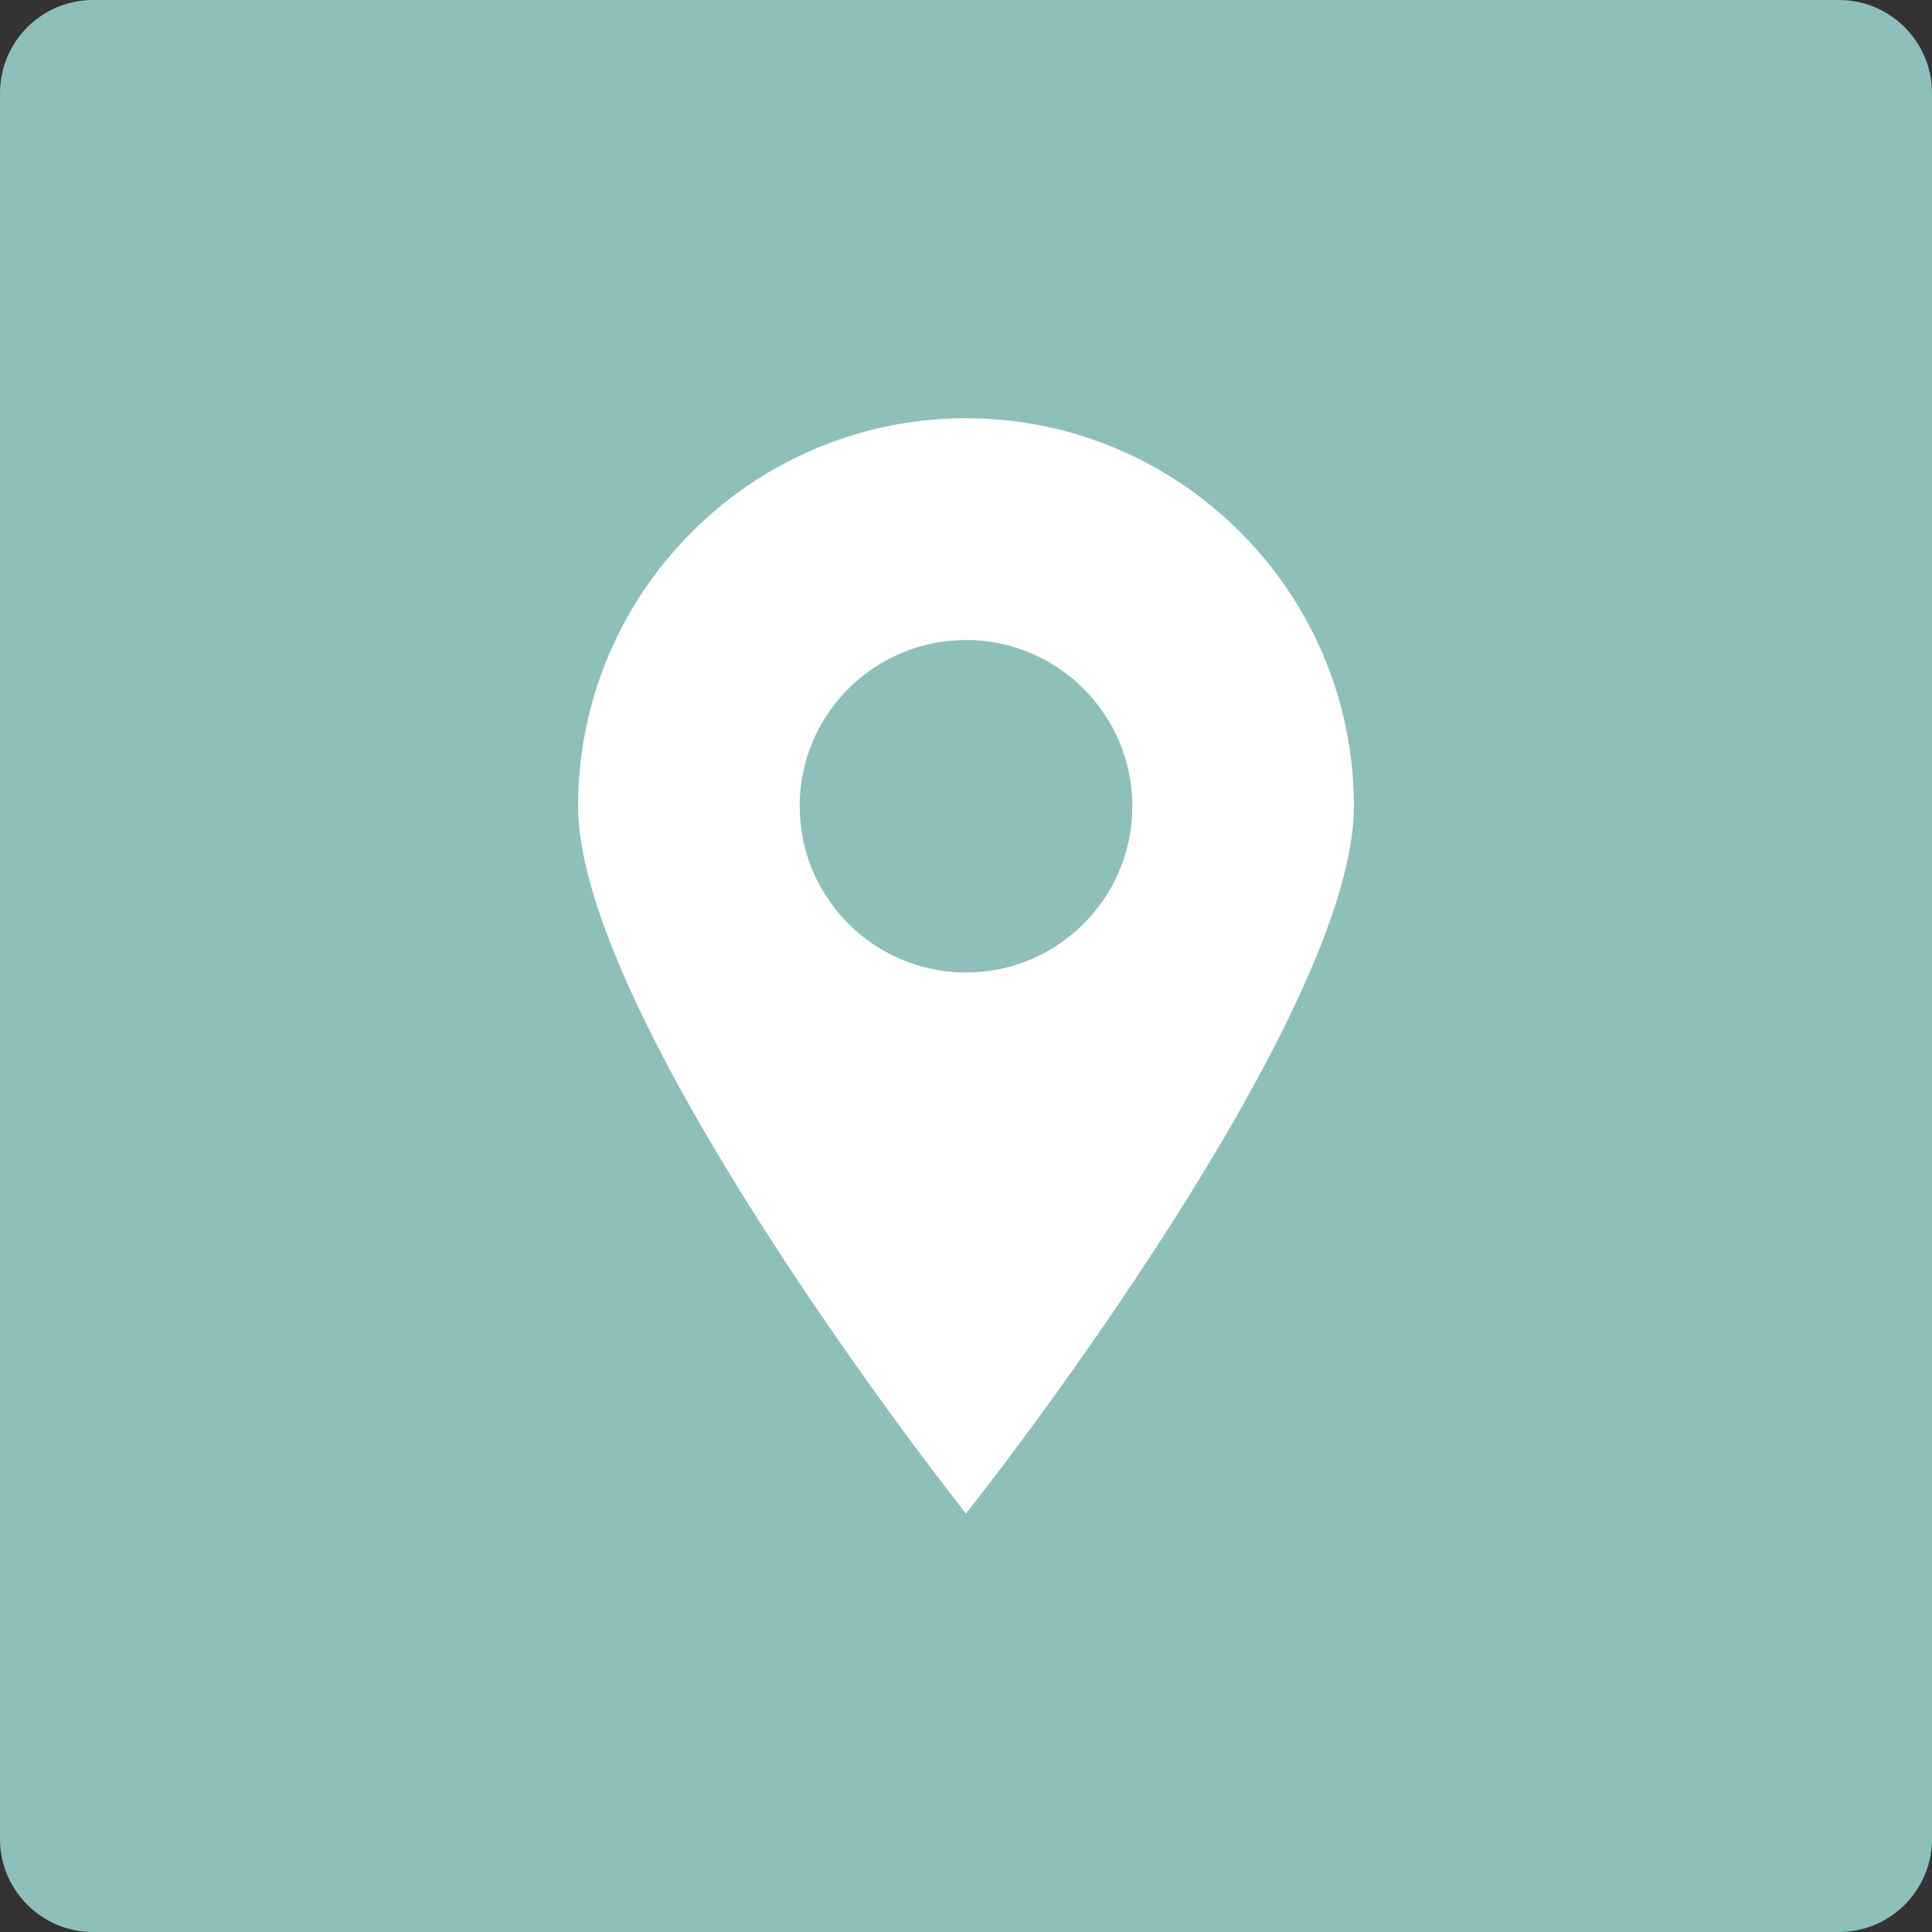
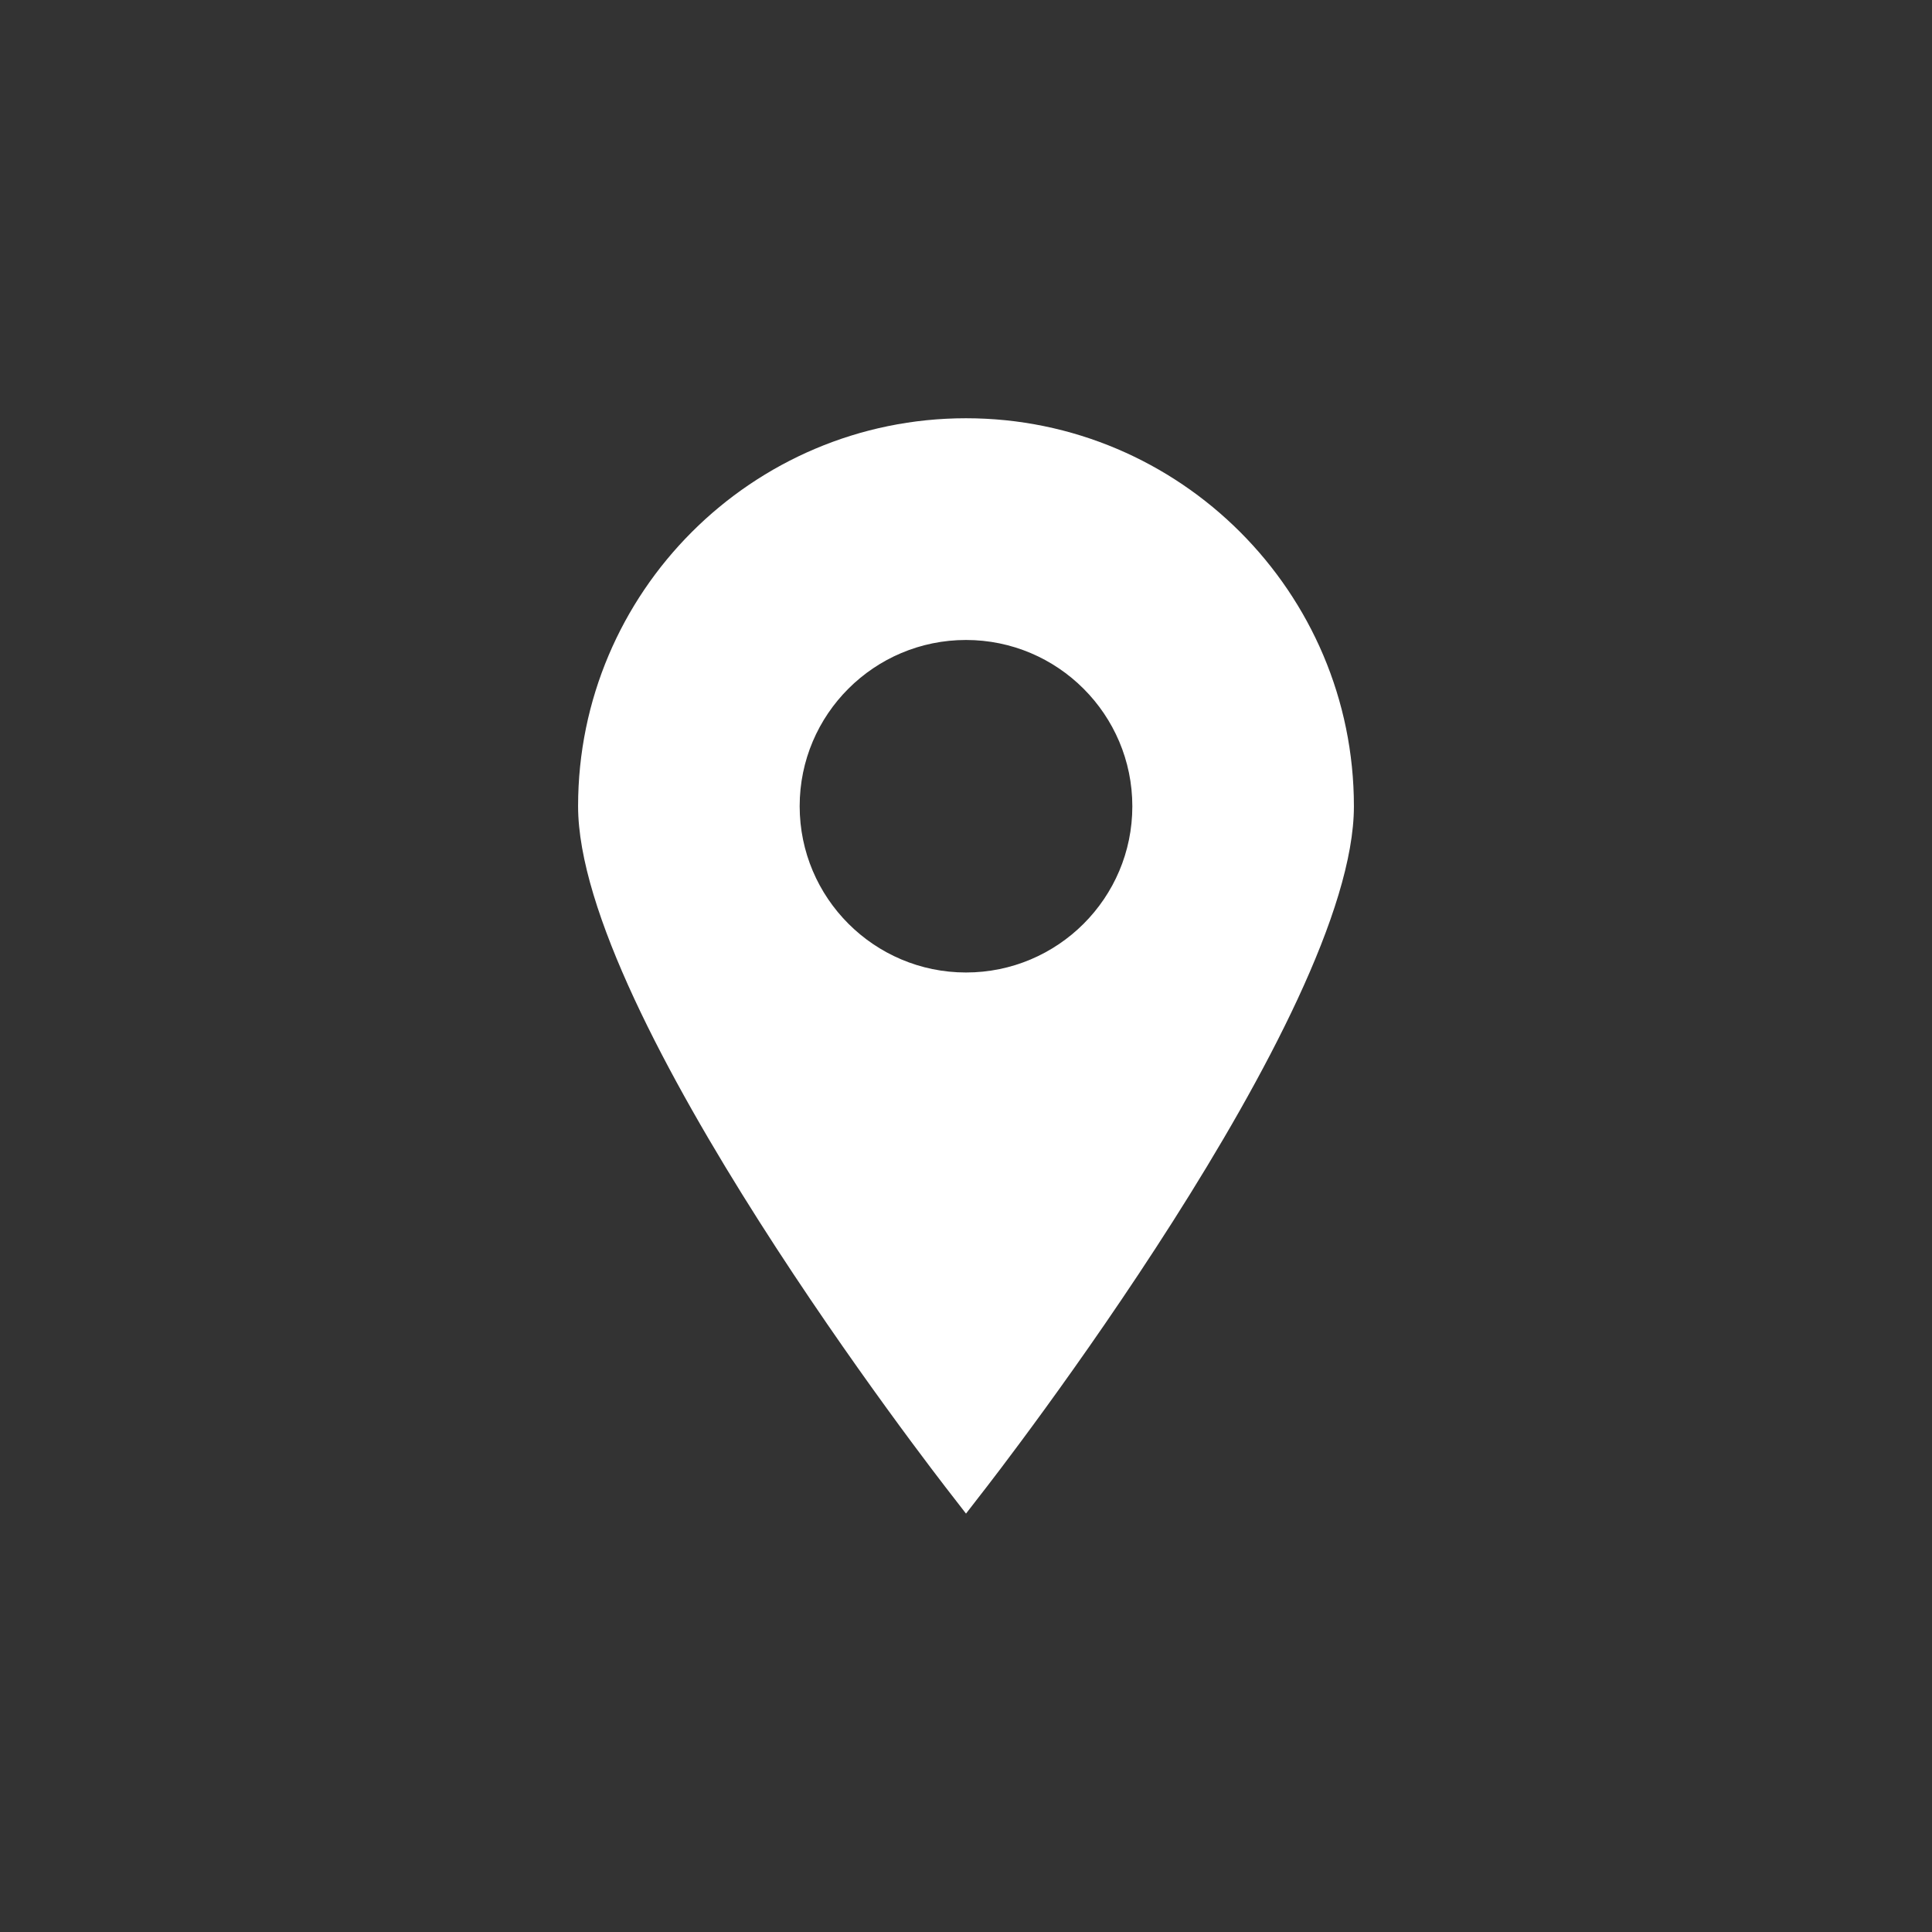
<svg xmlns="http://www.w3.org/2000/svg" version="1.1" x="0px" y="0px" viewBox="0 0 128 128" style="enable-background:new 0 0 128 128;" xml:space="preserve">
  <rect x="0" y="0" width="128" height="128" fill="#333333" stroke="none" />
  <style type="text/css">
	.st0{fill:#FED169;}
	.st1{fill:#417591;}
	.st2{fill:#414E50;}
	.st3{fill:#8FBFBA;}
	.st4{fill:#FFFFFF;}
	.st5{fill:none;}
</style>
  <g id="Base">
-     <path class="st3" d="M6.17,0C2.76,0,0,2.76,0,6.17v115.66c0,3.41,2.76,6.17,6.17,6.17h115.66c3.41,0,6.17-2.76,6.17-6.17V6.17   c0-3.41-2.76-6.17-6.17-6.17H6.17z" />
-   </g>
+     </g>
  <g id="Layer_1">
    <path class="st4" d="M64,42.4c6.08,0,11.02,4.94,11.02,11.02S70.08,64.43,64,64.43s-11.02-4.94-11.02-11.02S57.92,42.4,64,42.4    M64,27.71c-14.17,0-25.7,11.53-25.7,25.7c0,13.78,23.73,44.34,24.74,45.63l0.96,1.24l0.96-1.24C65.97,97.76,89.7,67.2,89.7,53.42   C89.7,39.24,78.17,27.71,64,27.71" />
  </g>
</svg>